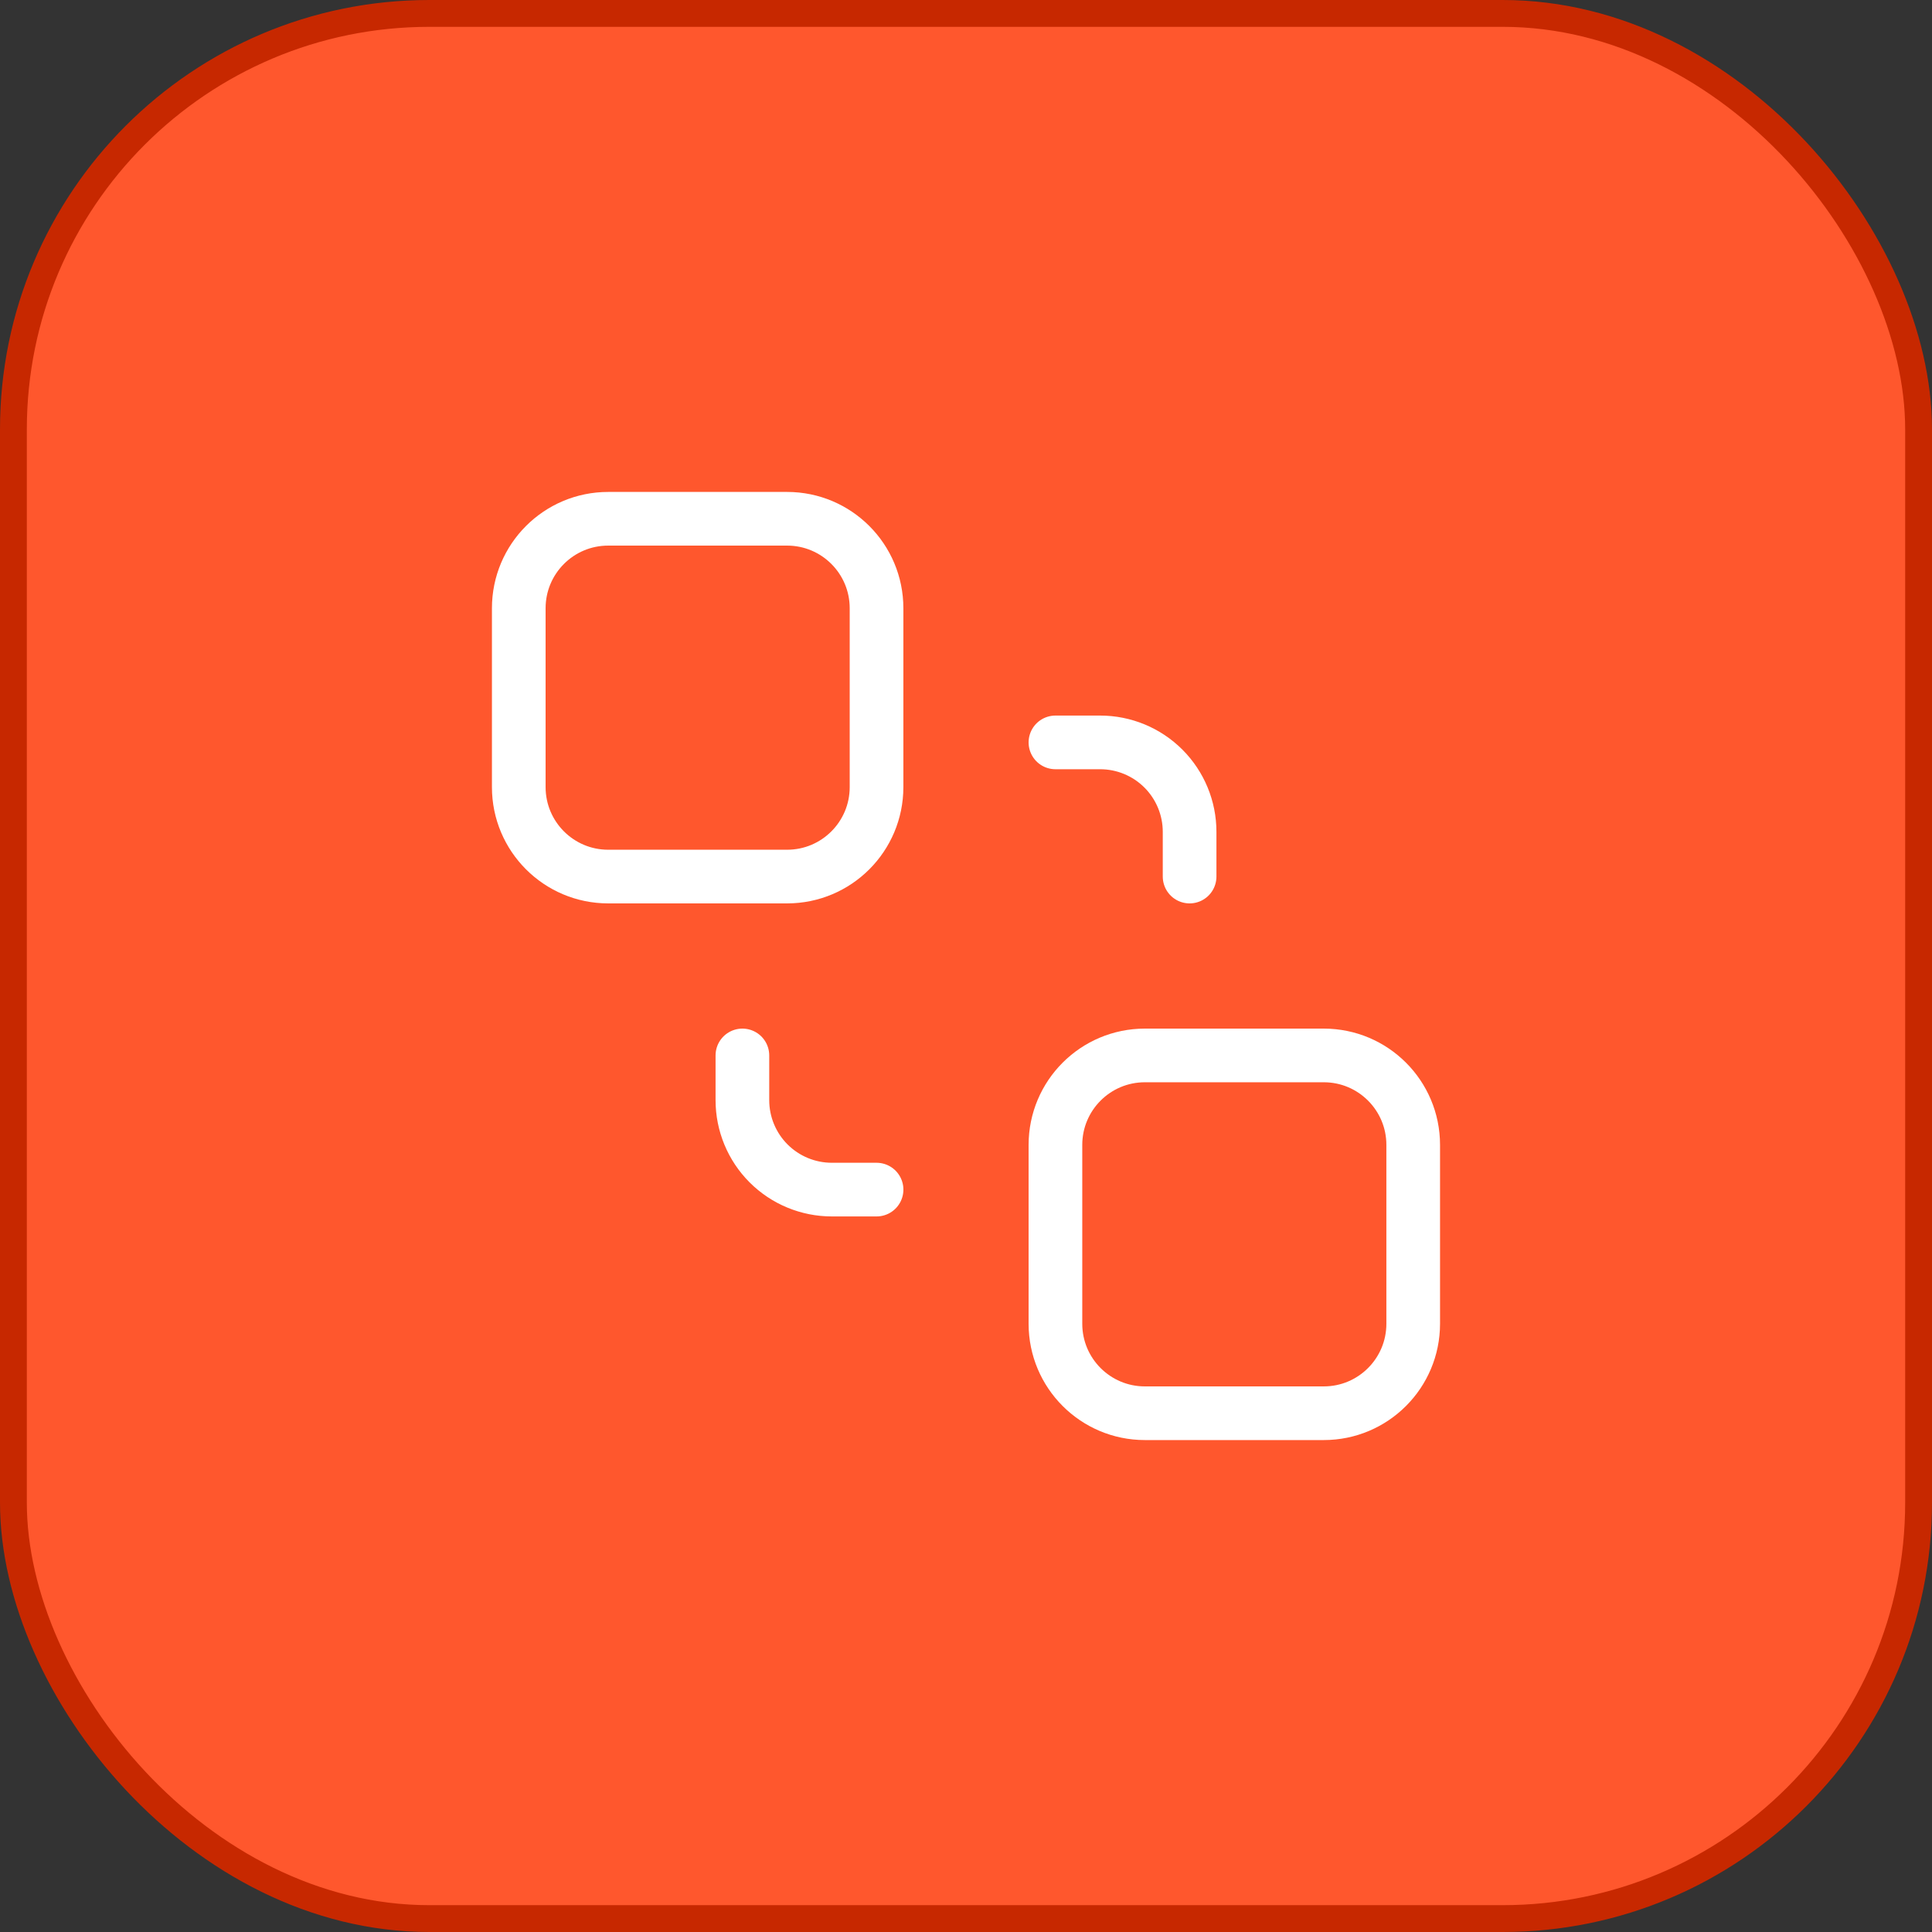
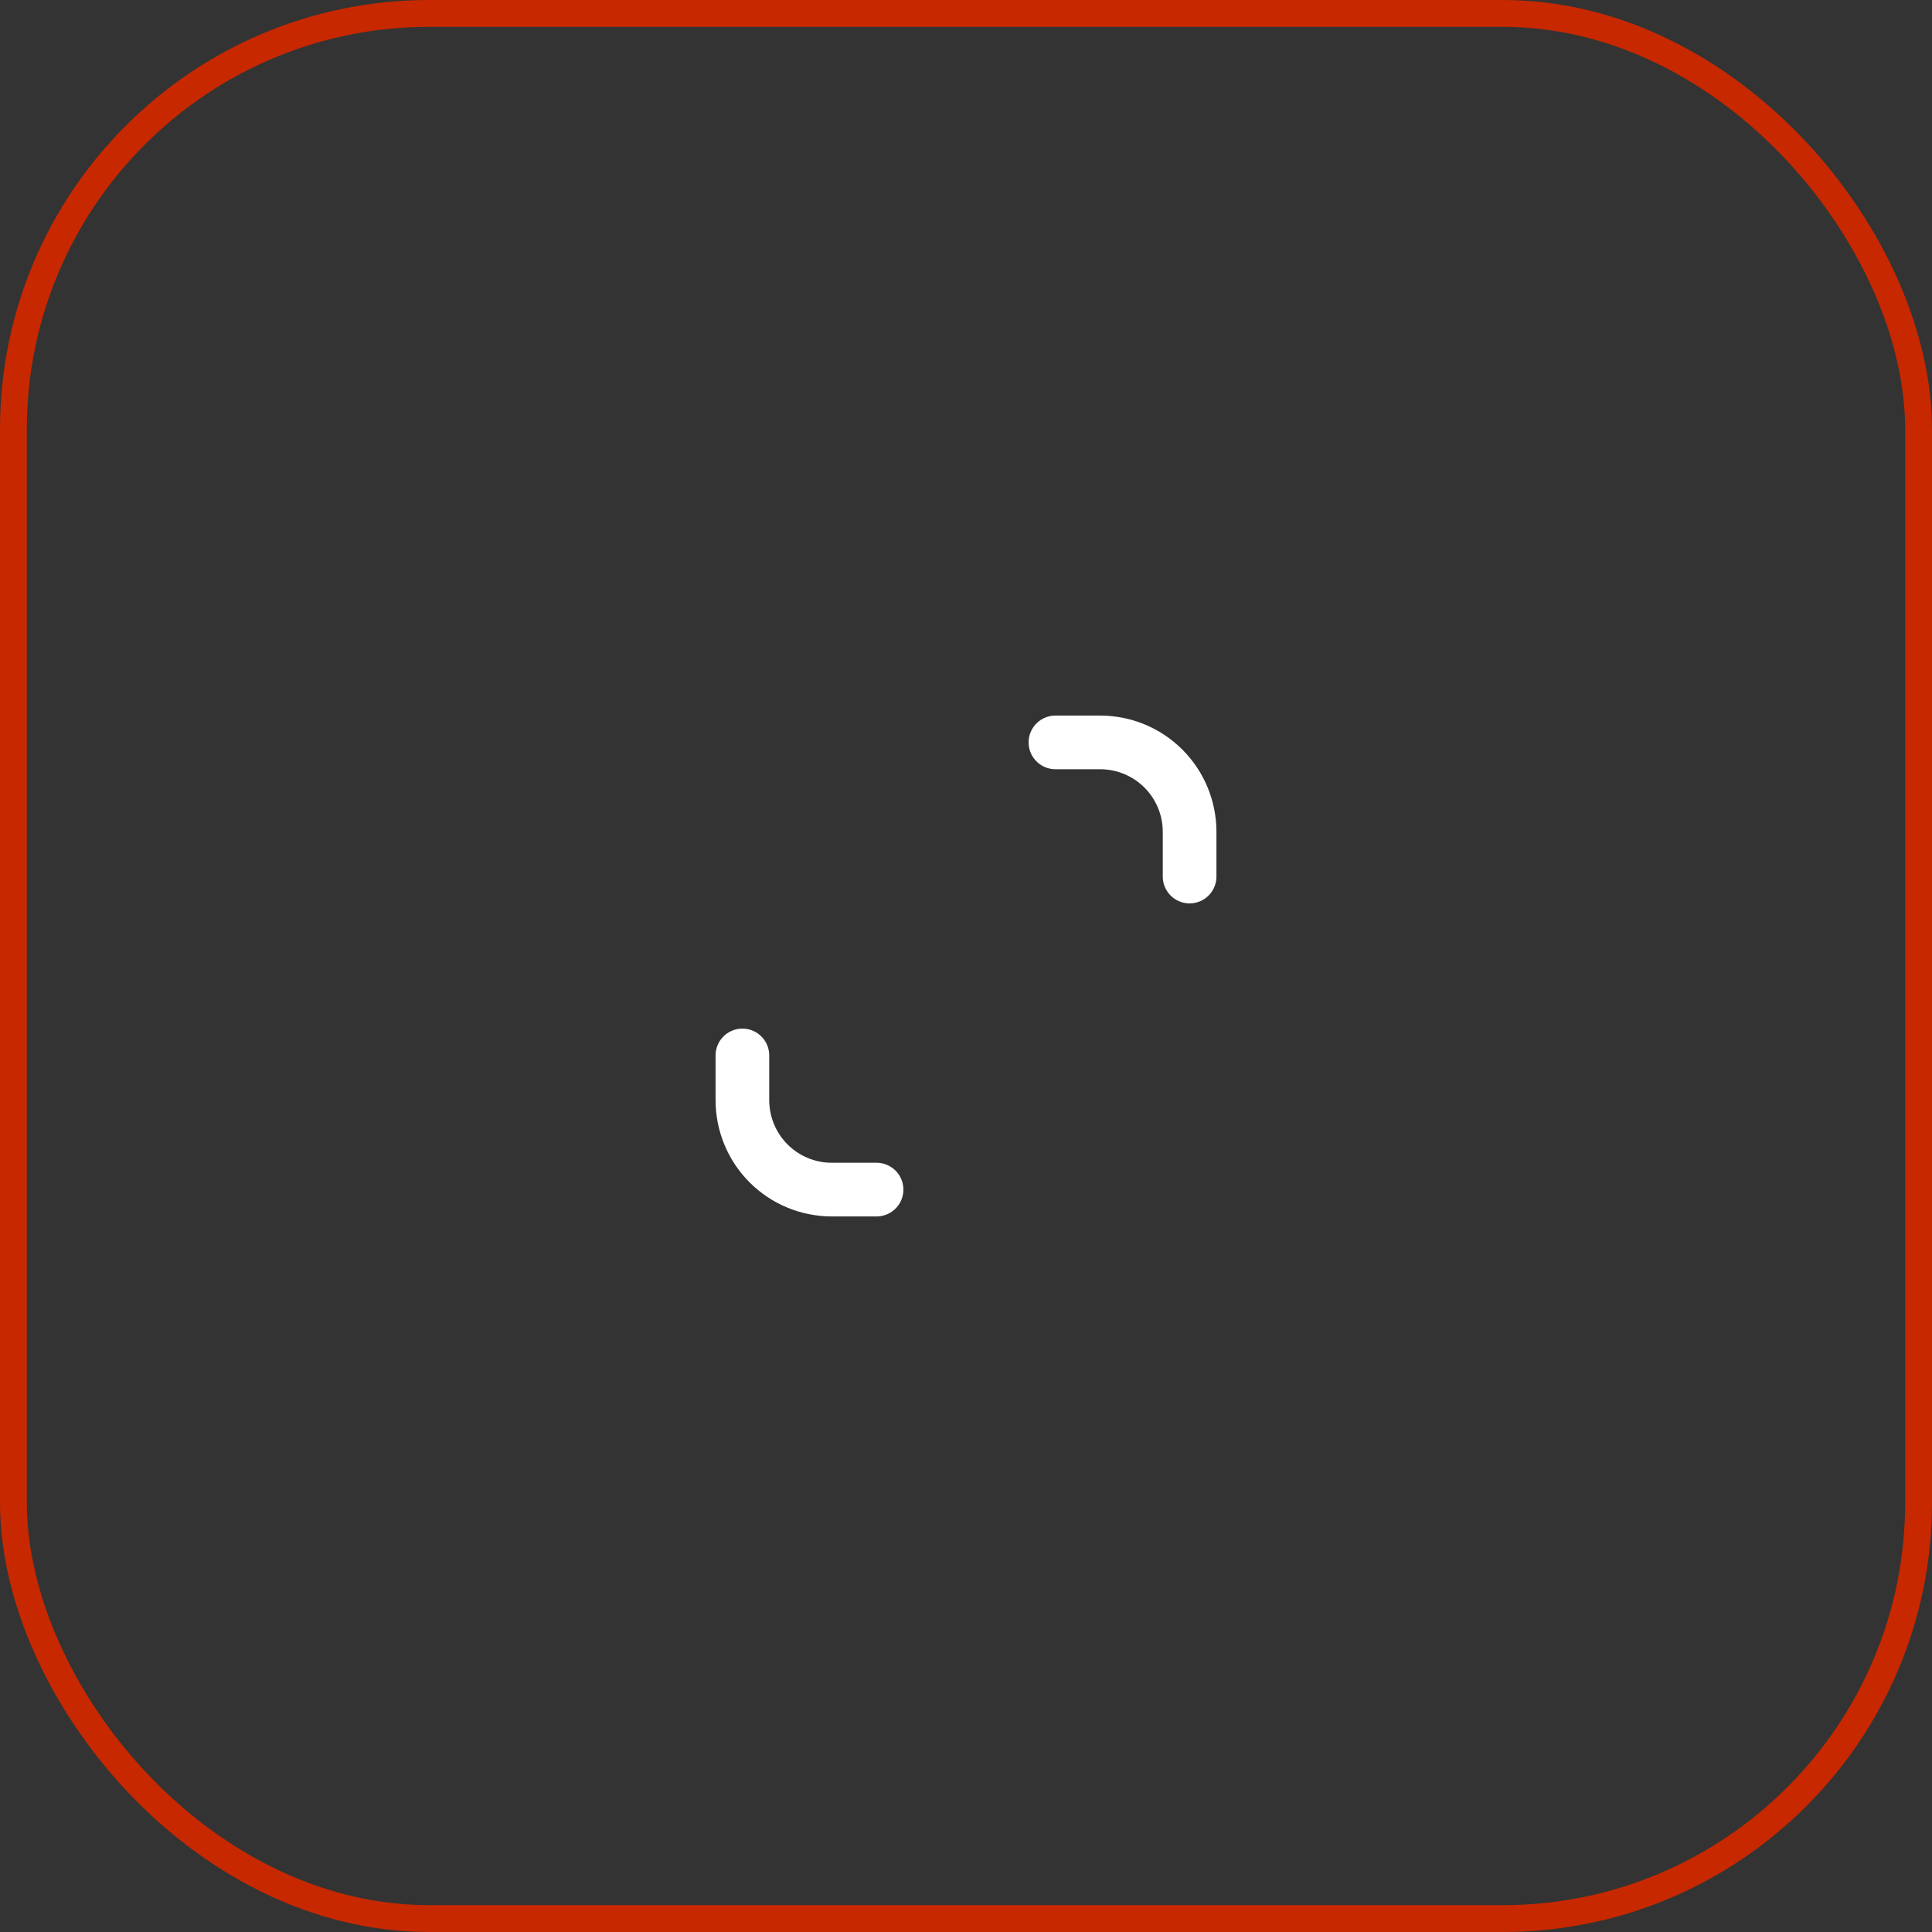
<svg xmlns="http://www.w3.org/2000/svg" width="72" height="72" viewBox="0 0 72 72" fill="none">
  <rect x="0" y="0" width="72" height="72" fill="#333333" stroke="none" />
-   <rect x="0.5" y="0.5" width="71" height="71" rx="15.5" fill="#FF572D" />
  <rect x="0.5" y="0.5" width="71" height="71" rx="15.5" stroke="#C72800" />
-   <path d="M49.333 39.333H42.666C40.825 39.333 39.333 40.826 39.333 42.667V49.333C39.333 51.174 40.825 52.667 42.666 52.667H49.333C51.174 52.667 52.666 51.174 52.666 49.333V42.667C52.666 40.826 51.174 39.333 49.333 39.333Z" stroke="white" stroke-width="2" stroke-linecap="round" stroke-linejoin="round" />
-   <path d="M29.333 19.333H22.666C20.825 19.333 19.333 20.826 19.333 22.667V29.333C19.333 31.174 20.825 32.667 22.666 32.667H29.333C31.174 32.667 32.666 31.174 32.666 29.333V22.667C32.666 20.826 31.174 19.333 29.333 19.333Z" stroke="white" stroke-width="2" stroke-linecap="round" stroke-linejoin="round" />
  <path d="M27.667 39.333V41C27.667 41.884 28.018 42.732 28.643 43.357C29.268 43.982 30.116 44.333 31 44.333H32.667" stroke="white" stroke-width="2" stroke-linecap="round" stroke-linejoin="round" />
  <path d="M39.333 27.667H41C41.884 27.667 42.732 28.018 43.357 28.643C43.982 29.268 44.333 30.116 44.333 31V32.667" stroke="white" stroke-width="2" stroke-linecap="round" stroke-linejoin="round" />
</svg>